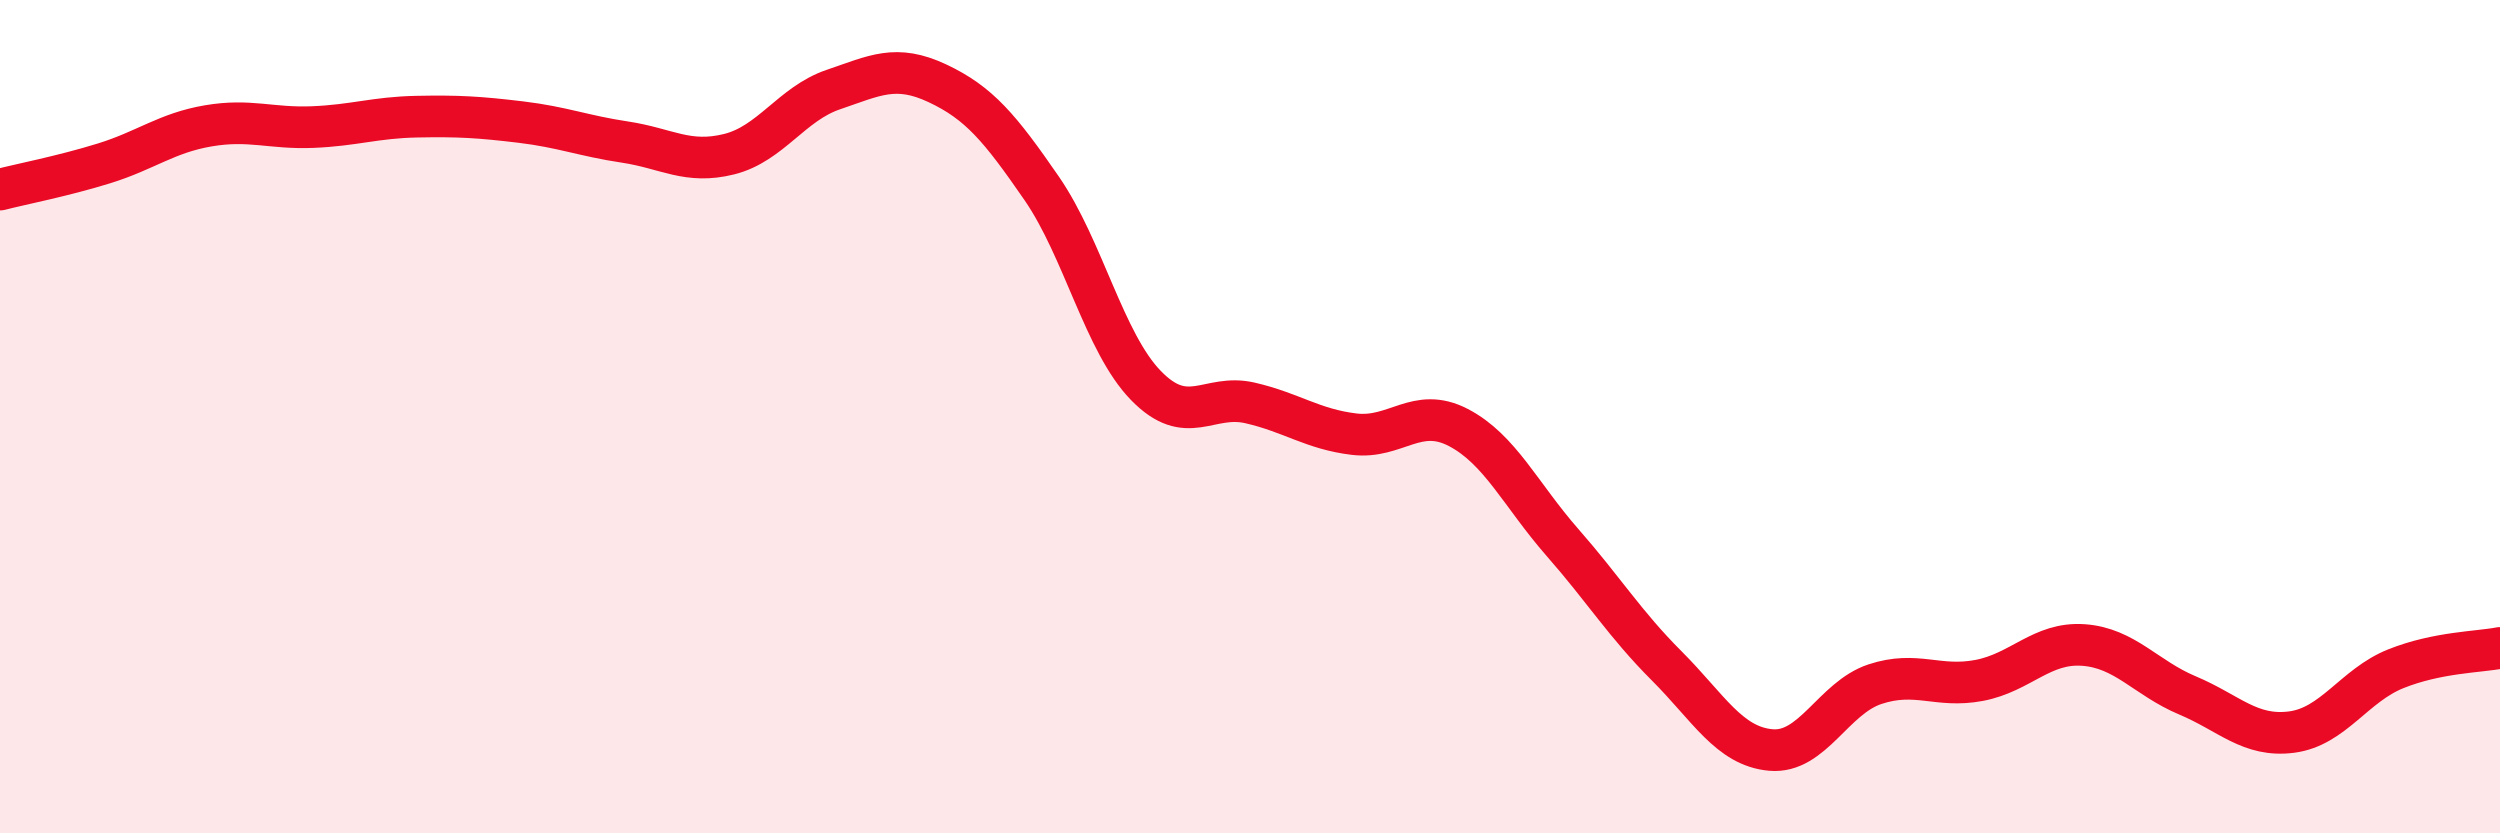
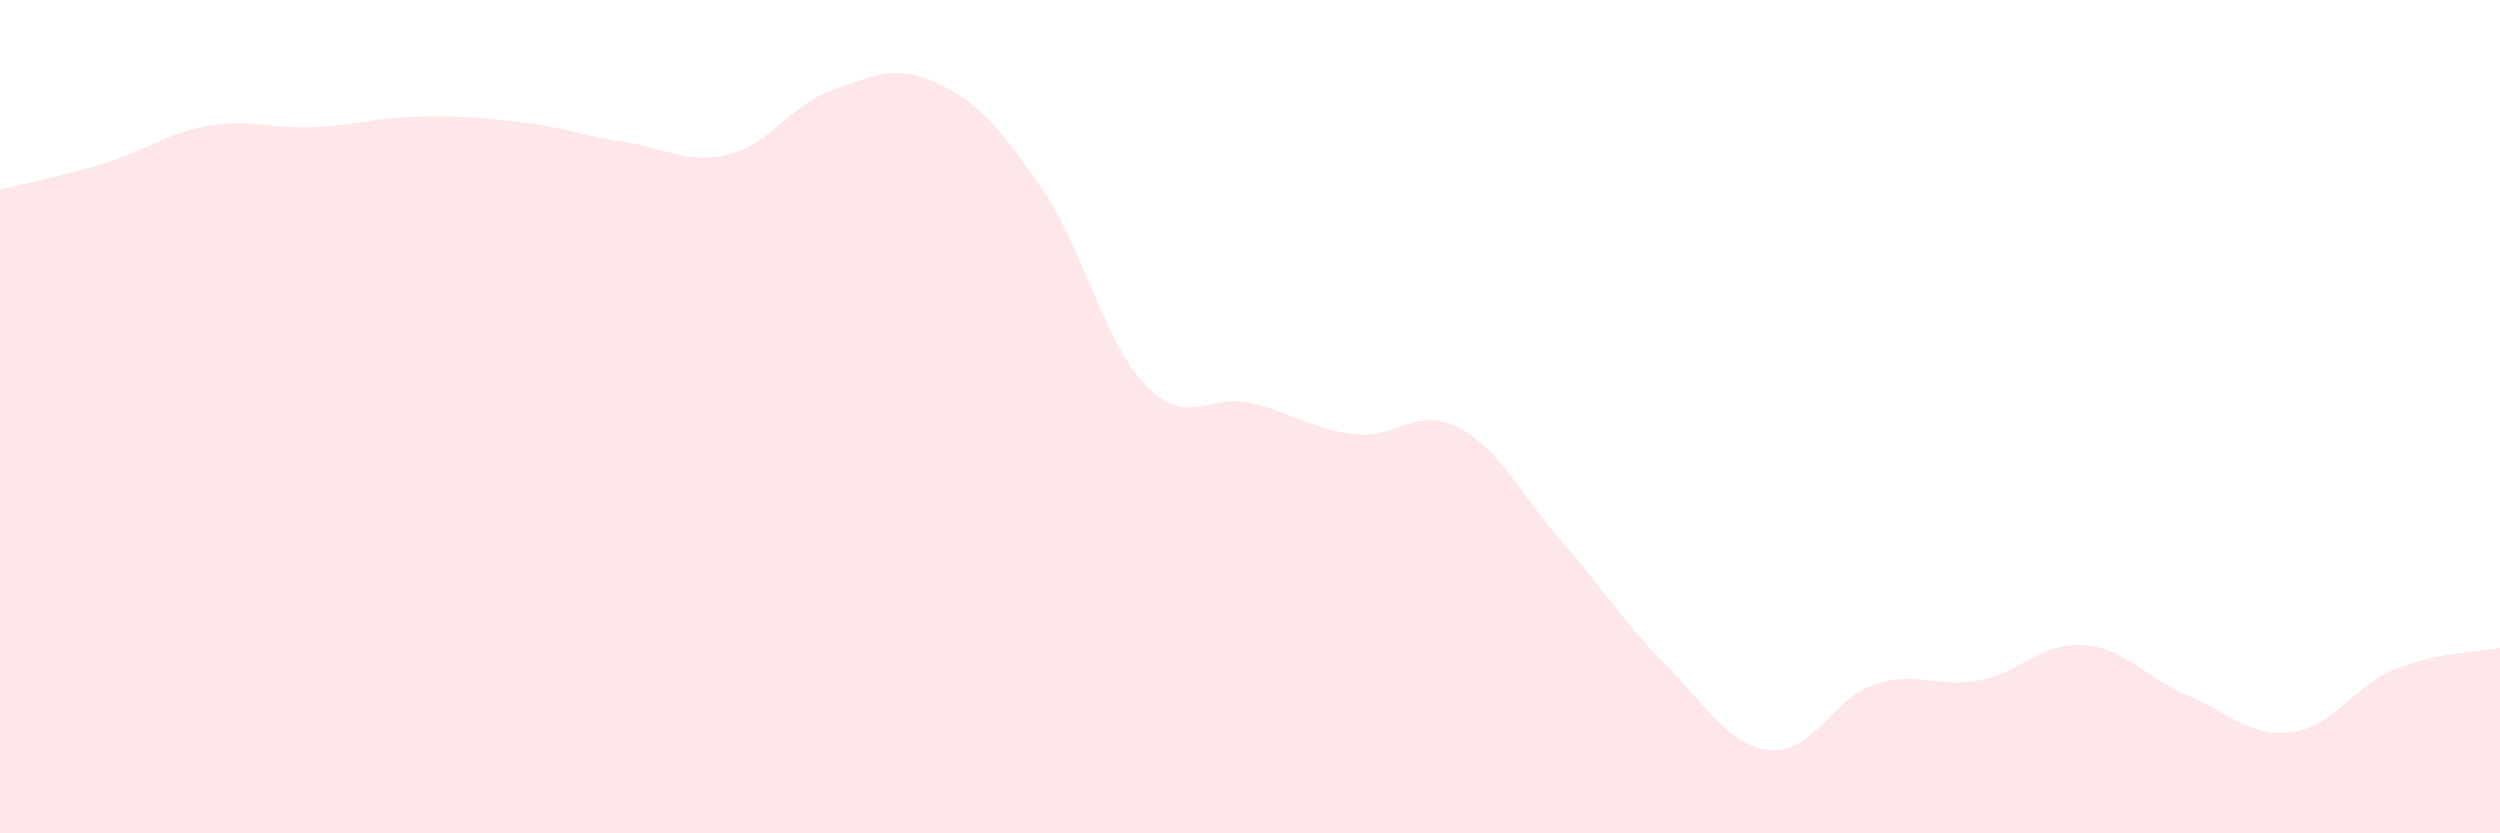
<svg xmlns="http://www.w3.org/2000/svg" width="60" height="20" viewBox="0 0 60 20">
  <path d="M 0,4.55 C 0.5,4.42 1.5,4.23 2.5,3.92 C 3.5,3.61 4,3.19 5,3.02 C 6,2.85 6.5,3.09 7.5,3.05 C 8.5,3.01 9,2.82 10,2.8 C 11,2.78 11.5,2.81 12.5,2.93 C 13.5,3.05 14,3.26 15,3.41 C 16,3.56 16.5,3.95 17.5,3.7 C 18.5,3.45 19,2.49 20,2.15 C 21,1.81 21.5,1.53 22.5,2 C 23.5,2.47 24,3.07 25,4.52 C 26,5.97 26.5,8.22 27.5,9.25 C 28.5,10.28 29,9.44 30,9.67 C 31,9.9 31.5,10.3 32.5,10.42 C 33.5,10.54 34,9.74 35,10.26 C 36,10.78 36.5,11.88 37.5,13.02 C 38.5,14.16 39,14.98 40,15.98 C 41,16.98 41.5,17.91 42.5,18 C 43.5,18.09 44,16.75 45,16.42 C 46,16.09 46.5,16.52 47.5,16.33 C 48.5,16.14 49,15.41 50,15.48 C 51,15.55 51.5,16.27 52.5,16.69 C 53.5,17.11 54,17.7 55,17.57 C 56,17.44 56.5,16.45 57.5,16.05 C 58.5,15.65 59.5,15.65 60,15.55L60 20L0 20Z" fill="#EB0A25" opacity="0.1" stroke-linecap="round" stroke-linejoin="round" />
-   <path d="M 0,4.55 C 0.5,4.42 1.5,4.23 2.5,3.92 C 3.5,3.61 4,3.19 5,3.02 C 6,2.85 6.5,3.09 7.5,3.05 C 8.5,3.01 9,2.82 10,2.8 C 11,2.78 11.5,2.81 12.5,2.93 C 13.5,3.05 14,3.26 15,3.41 C 16,3.56 16.5,3.95 17.5,3.7 C 18.5,3.45 19,2.49 20,2.15 C 21,1.81 21.5,1.53 22.5,2 C 23.5,2.47 24,3.07 25,4.52 C 26,5.97 26.5,8.22 27.5,9.25 C 28.5,10.28 29,9.44 30,9.67 C 31,9.9 31.5,10.3 32.5,10.42 C 33.5,10.54 34,9.74 35,10.26 C 36,10.78 36.5,11.88 37.5,13.02 C 38.5,14.16 39,14.98 40,15.98 C 41,16.98 41.5,17.91 42.5,18 C 43.5,18.09 44,16.75 45,16.42 C 46,16.09 46.5,16.52 47.5,16.33 C 48.5,16.14 49,15.41 50,15.48 C 51,15.55 51.5,16.27 52.5,16.69 C 53.5,17.11 54,17.7 55,17.57 C 56,17.44 56.5,16.45 57.5,16.05 C 58.5,15.65 59.5,15.65 60,15.55" stroke="#EB0A25" stroke-width="1" fill="none" stroke-linecap="round" stroke-linejoin="round" />
</svg>